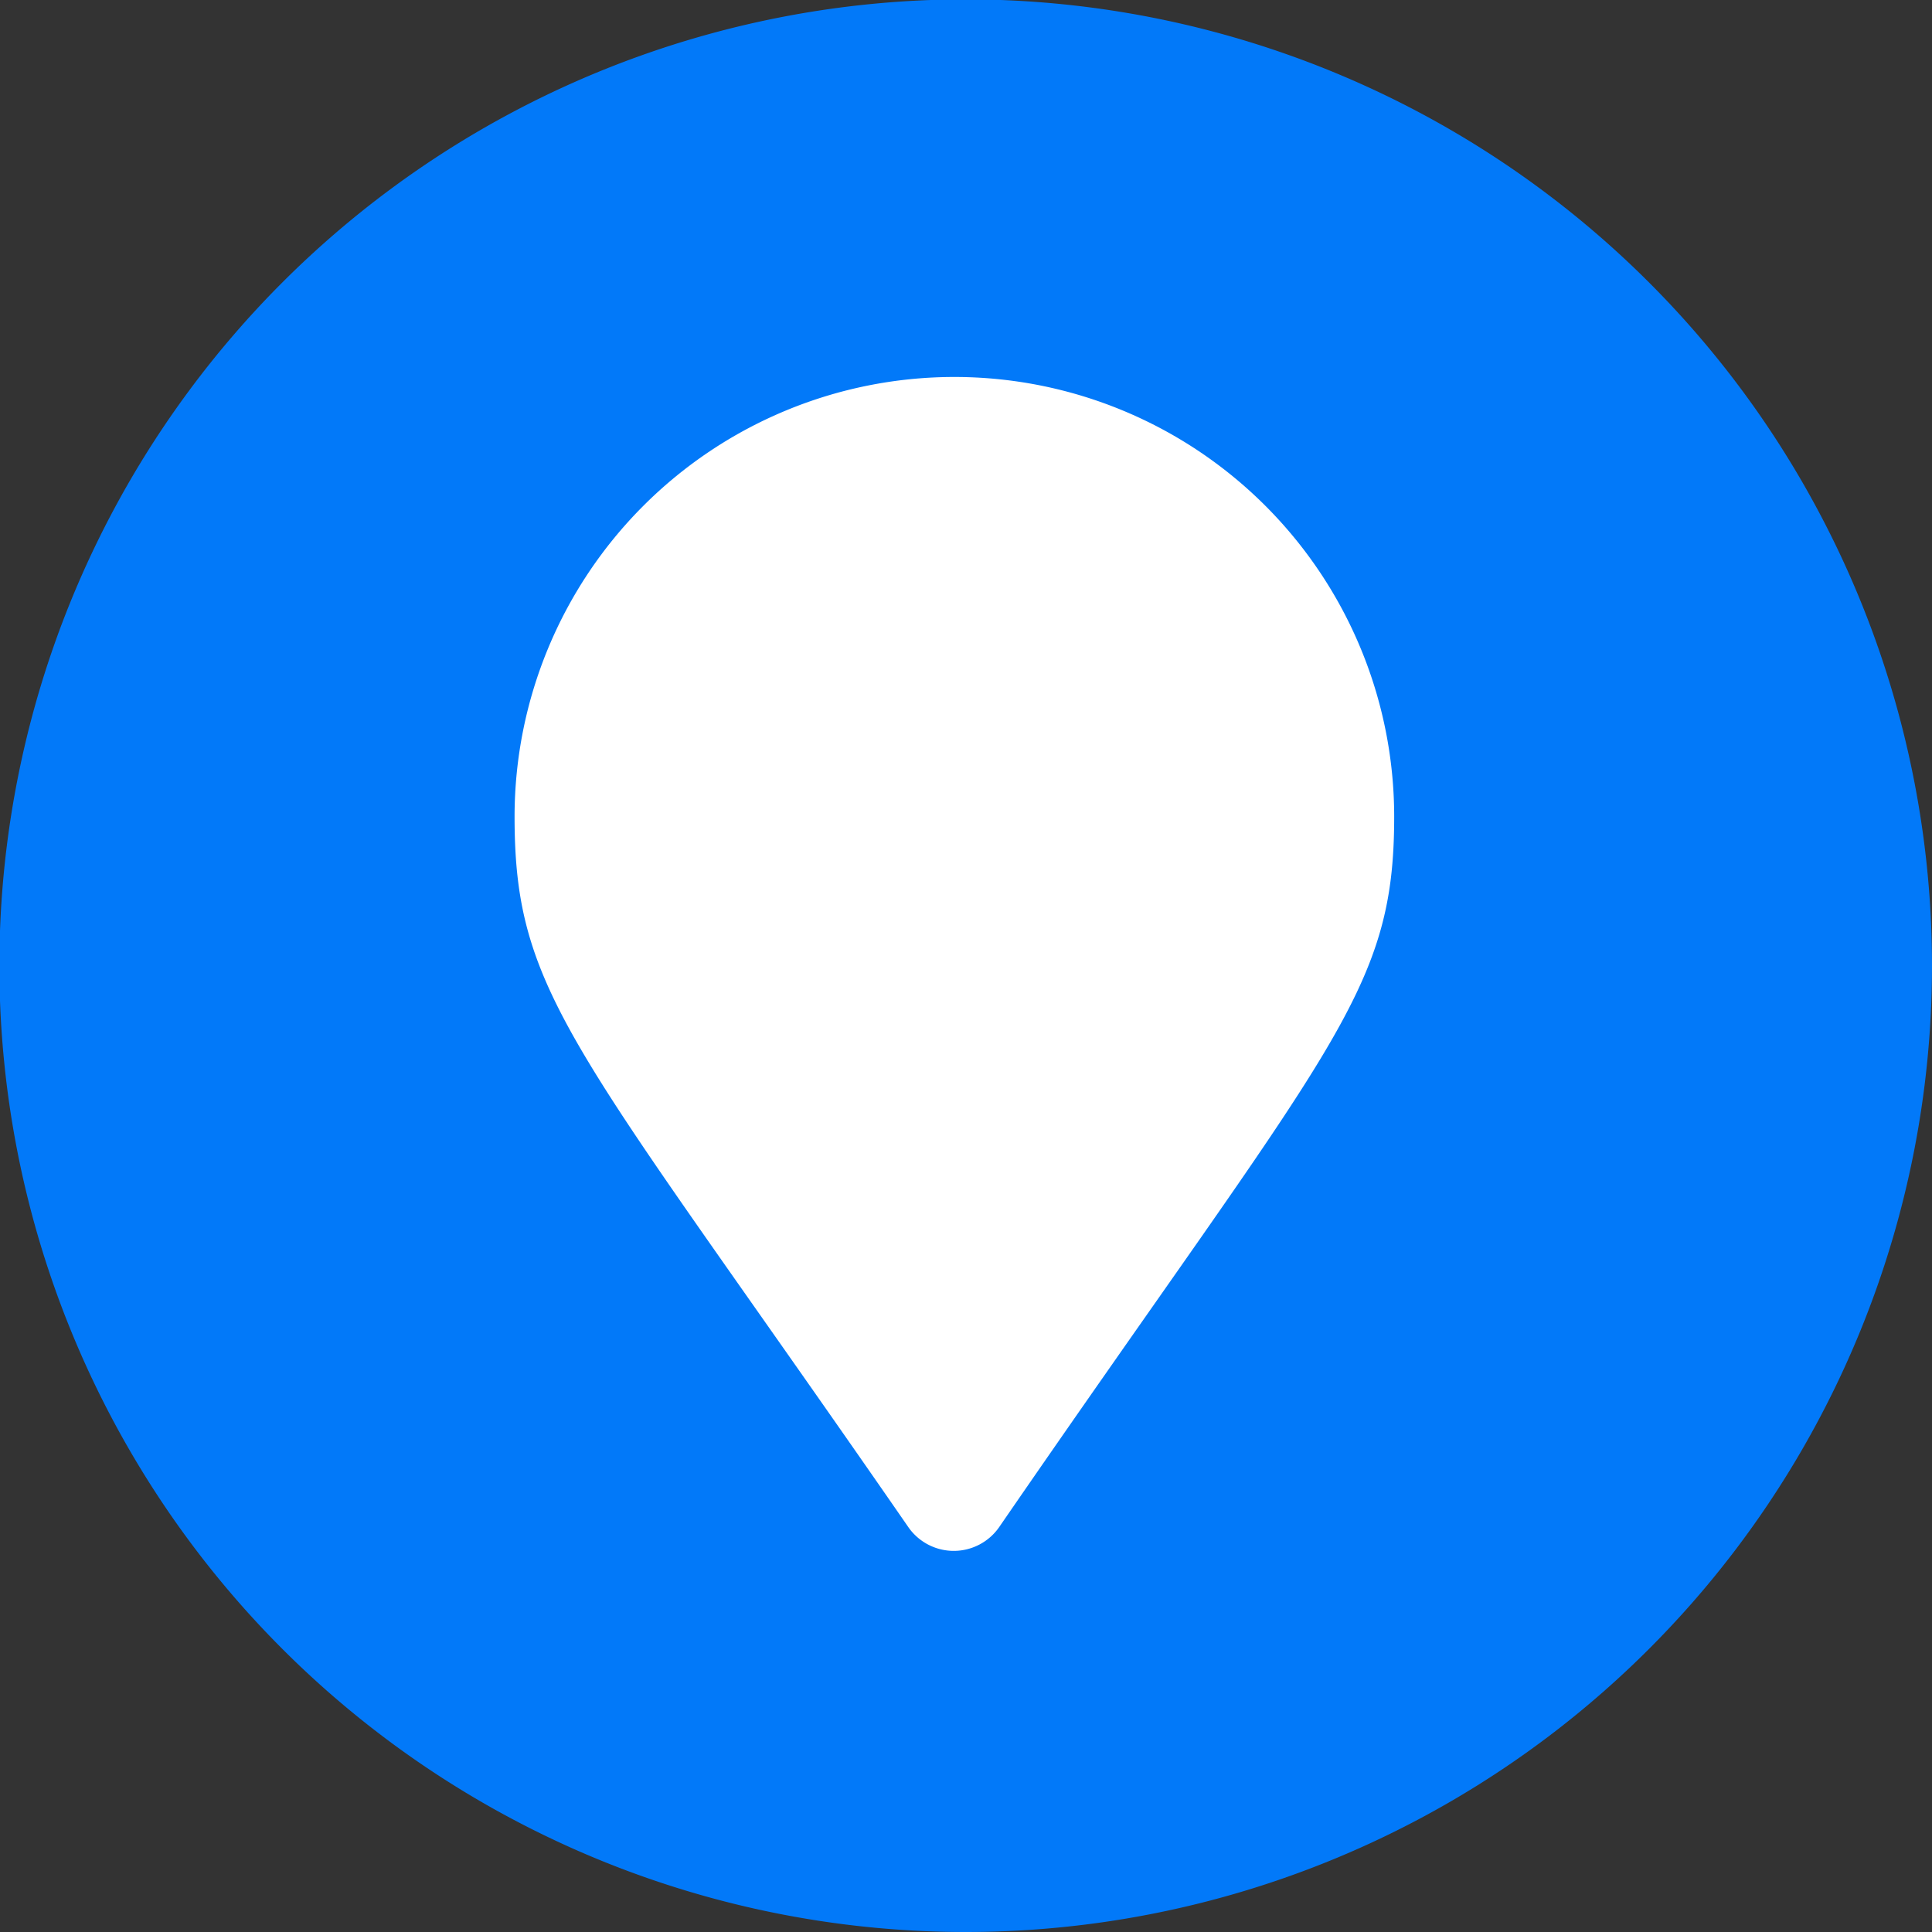
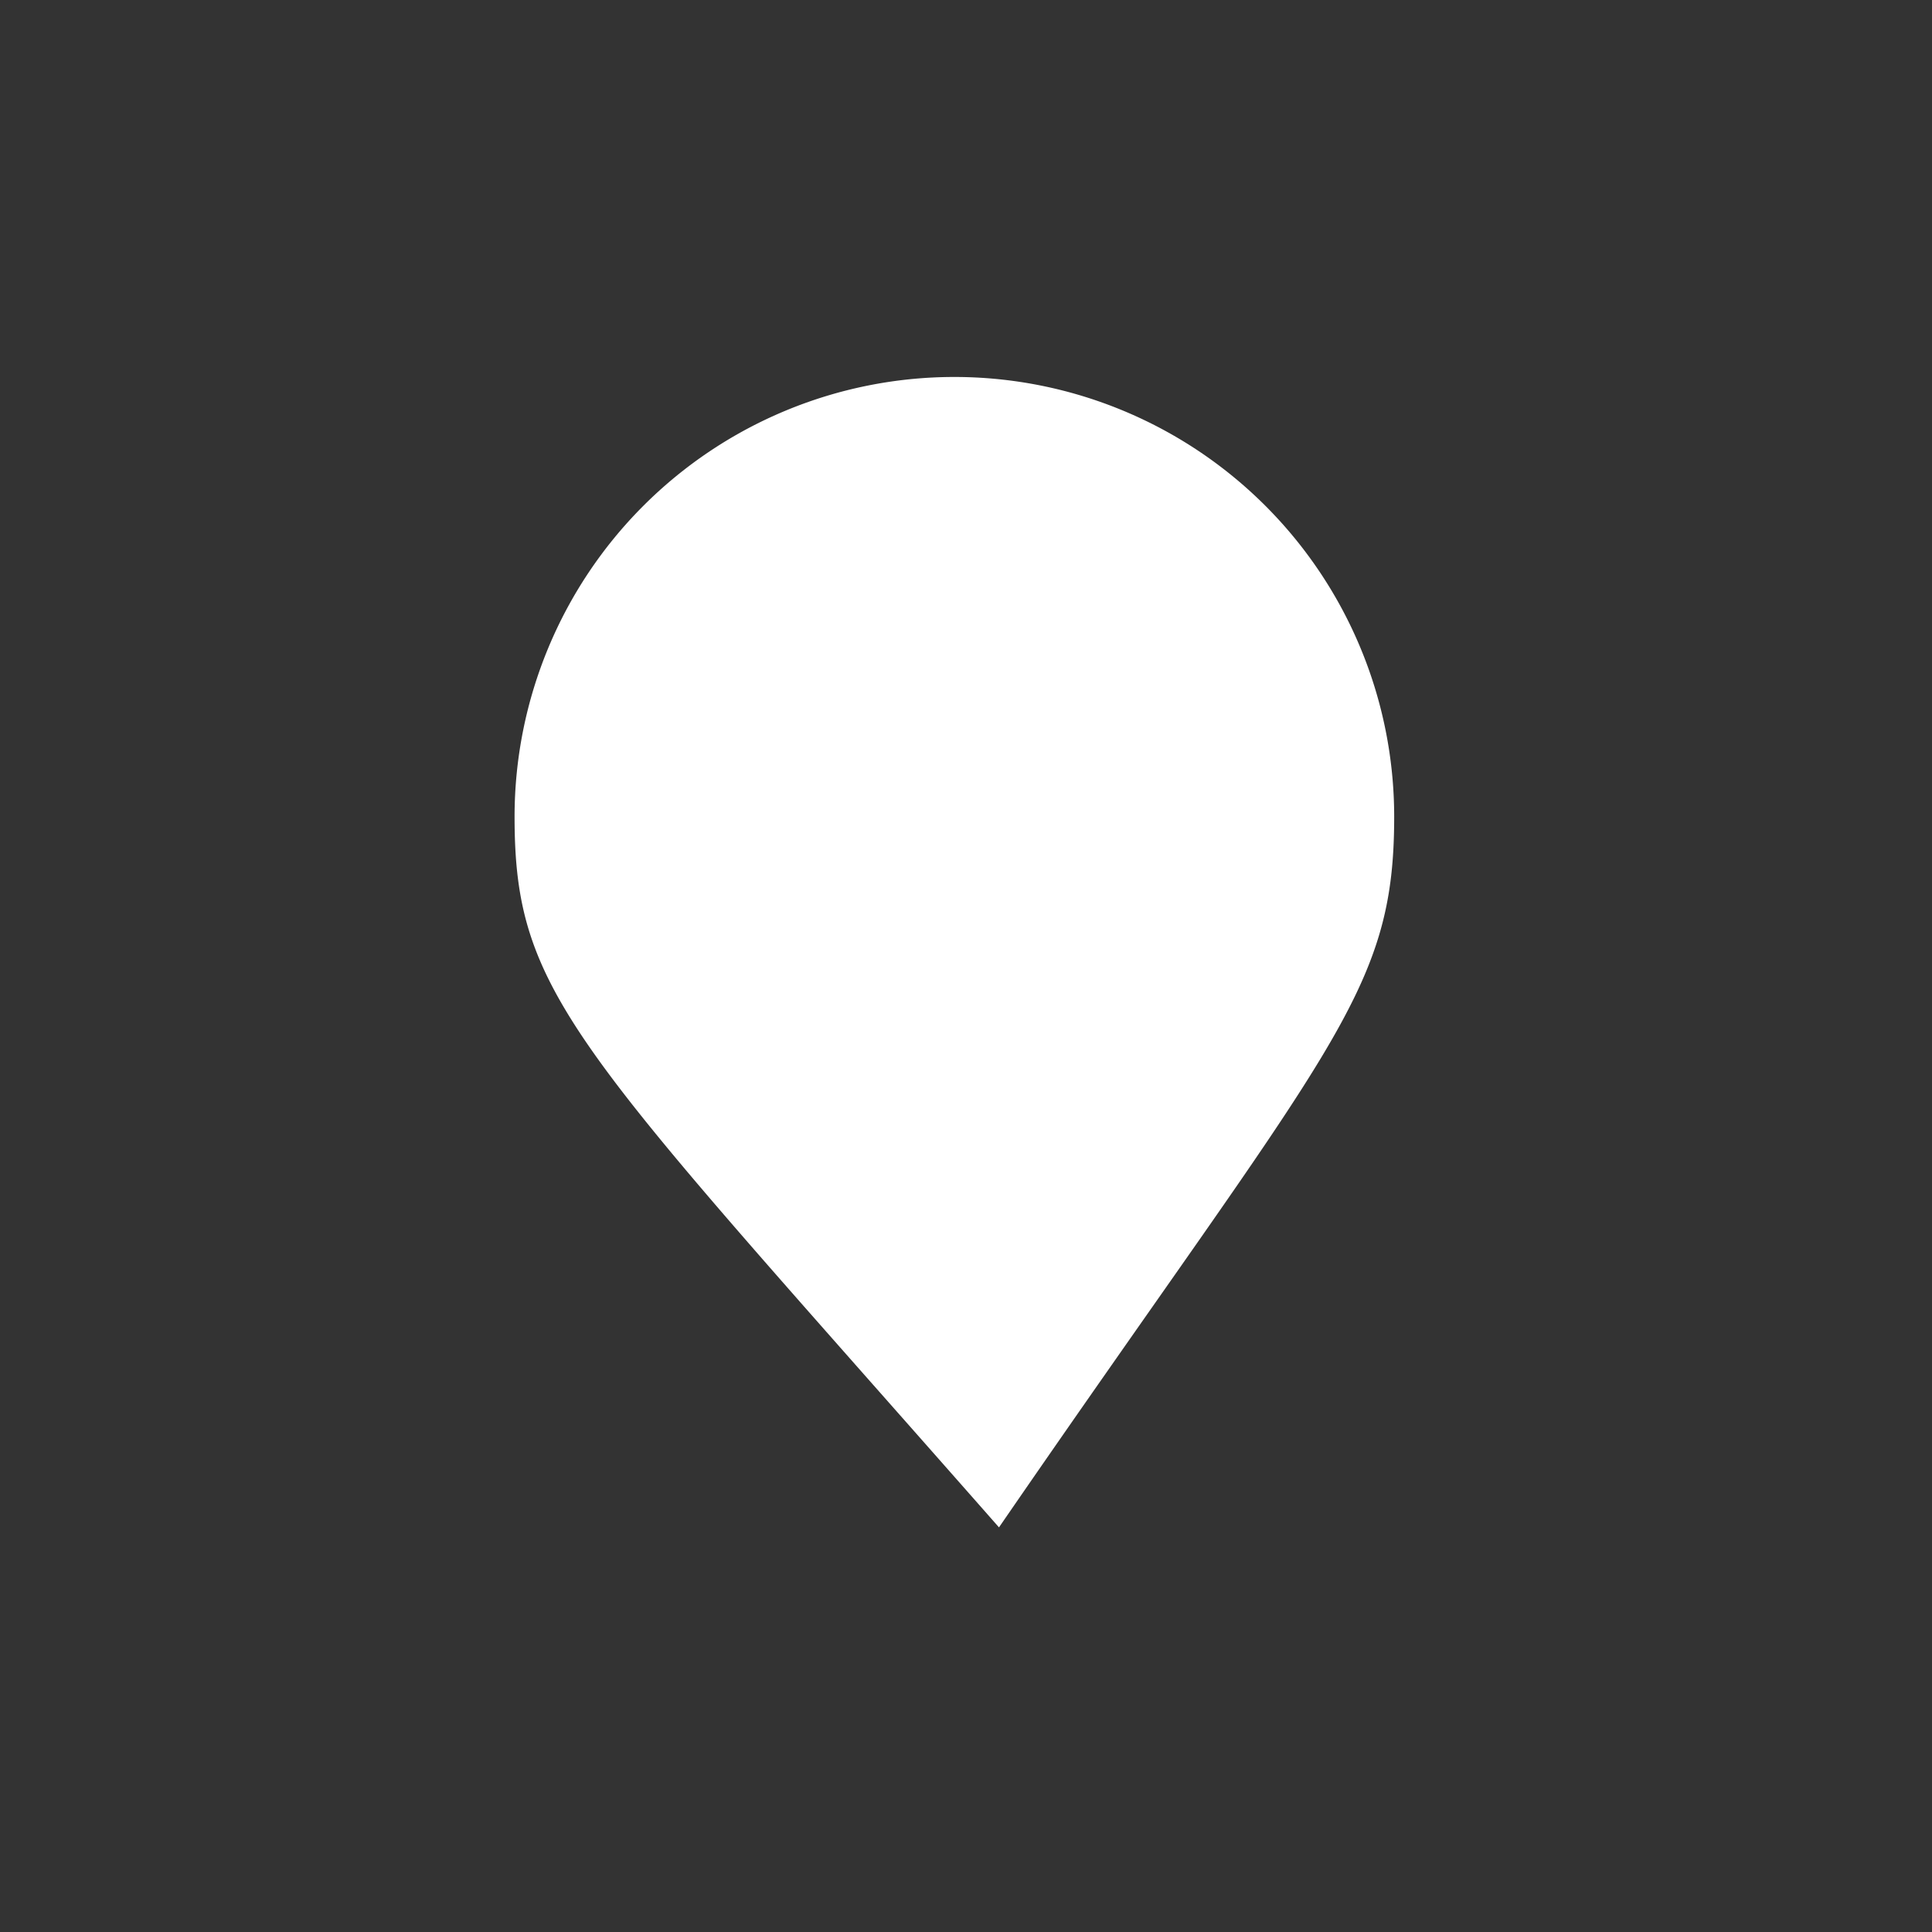
<svg xmlns="http://www.w3.org/2000/svg" viewBox="0 0 30.75 30.75">
  <rect x="0" y="0" width="30.75" height="30.75" fill="#333333" stroke="none" />
  <defs>
    <style>.cls-1{fill:#0279f9;}.cls-2{fill:#fff;}</style>
  </defs>
  <g id="Layer_2" data-name="Layer 2">
    <g id="Layer_1-2" data-name="Layer 1">
-       <path class="cls-1" d="M30.75,15.38A15.38,15.38,0,1,0,15.38,30.75,15.38,15.38,0,0,0,30.75,15.38" />
-       <path class="cls-2" d="M8.19,13a7,7,0,0,1,14,0c0,2.83-1,3.62-6.29,11.31a.88.88,0,0,1-1.44,0C9.17,16.66,8.19,15.87,8.19,13" />
+       <path class="cls-2" d="M8.19,13a7,7,0,0,1,14,0c0,2.83-1,3.62-6.29,11.31C9.17,16.66,8.19,15.87,8.19,13" />
    </g>
  </g>
</svg>